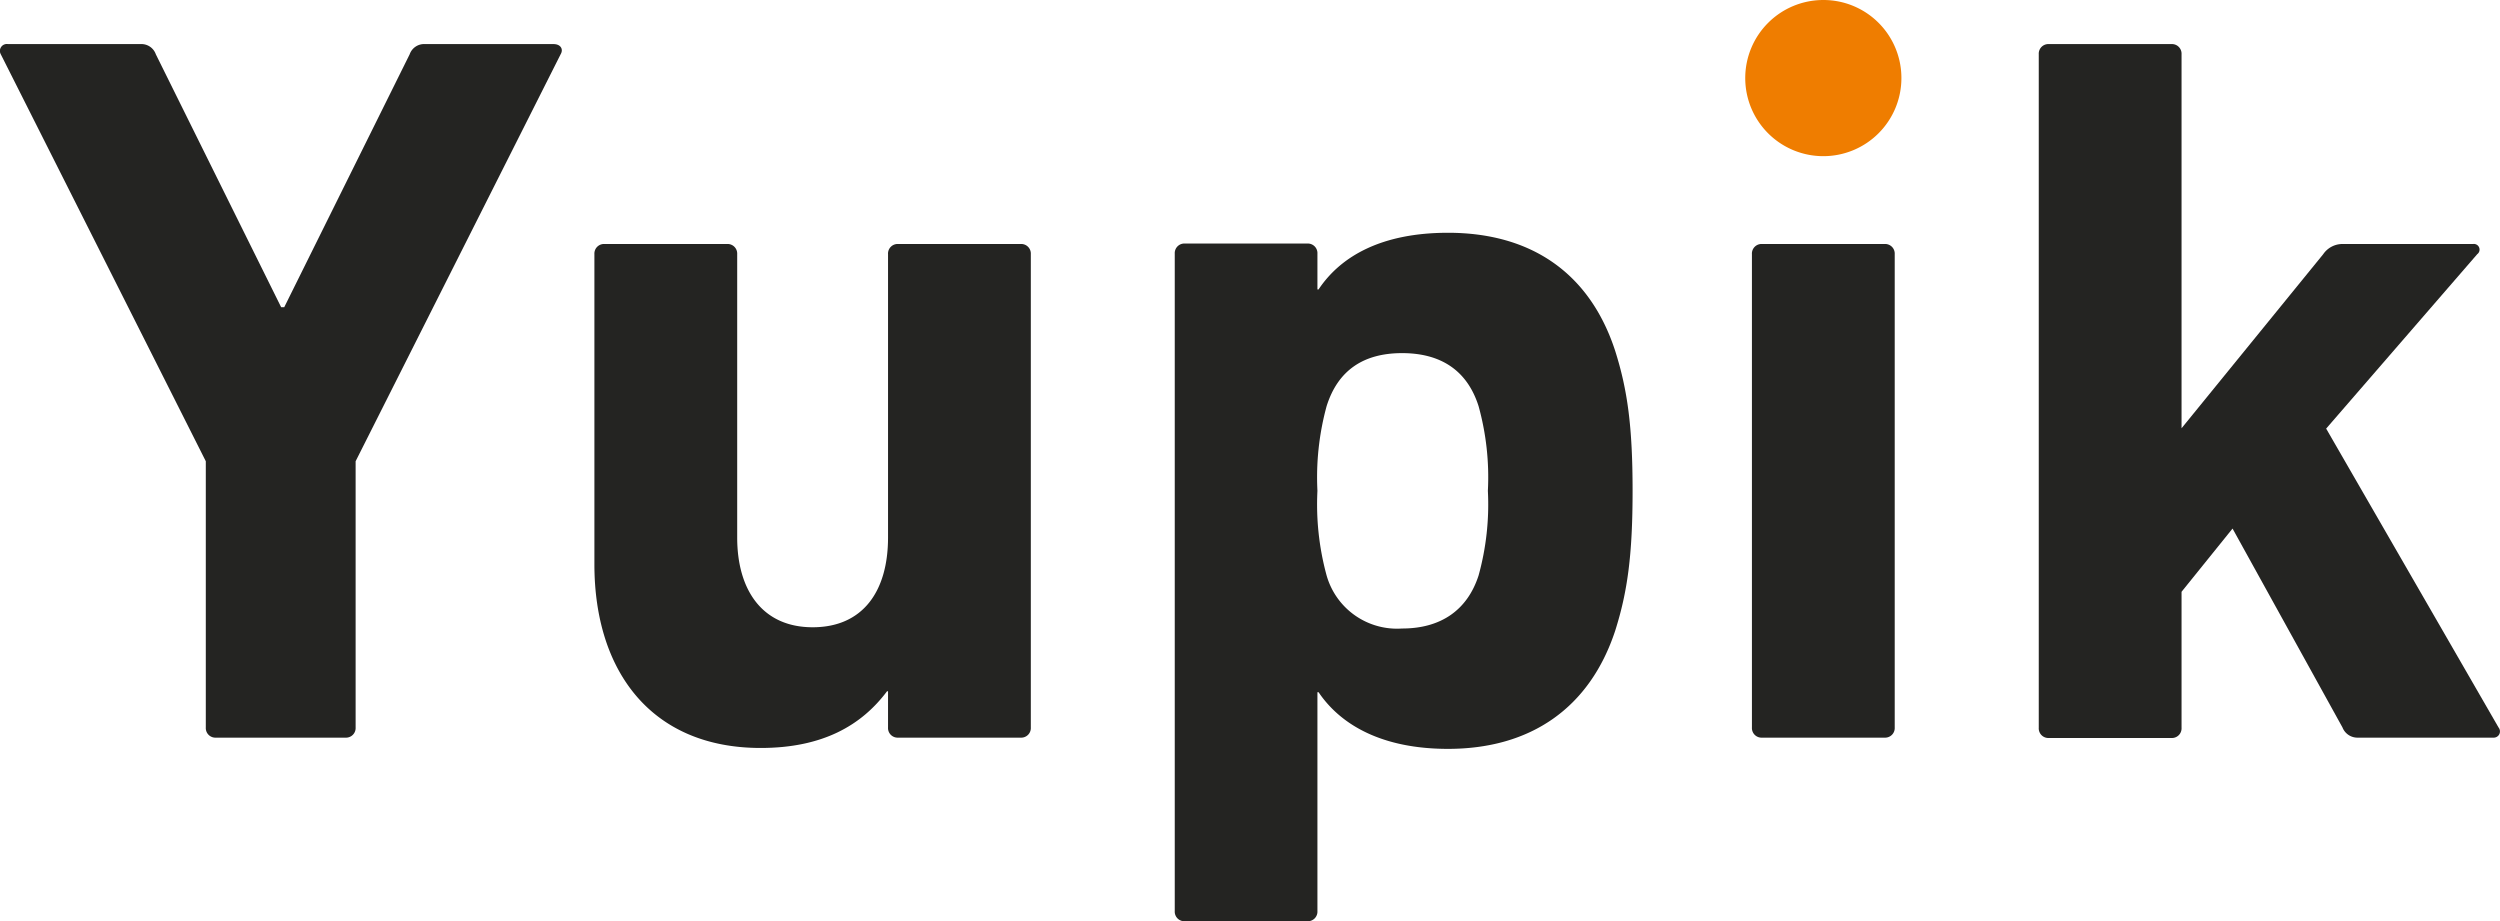
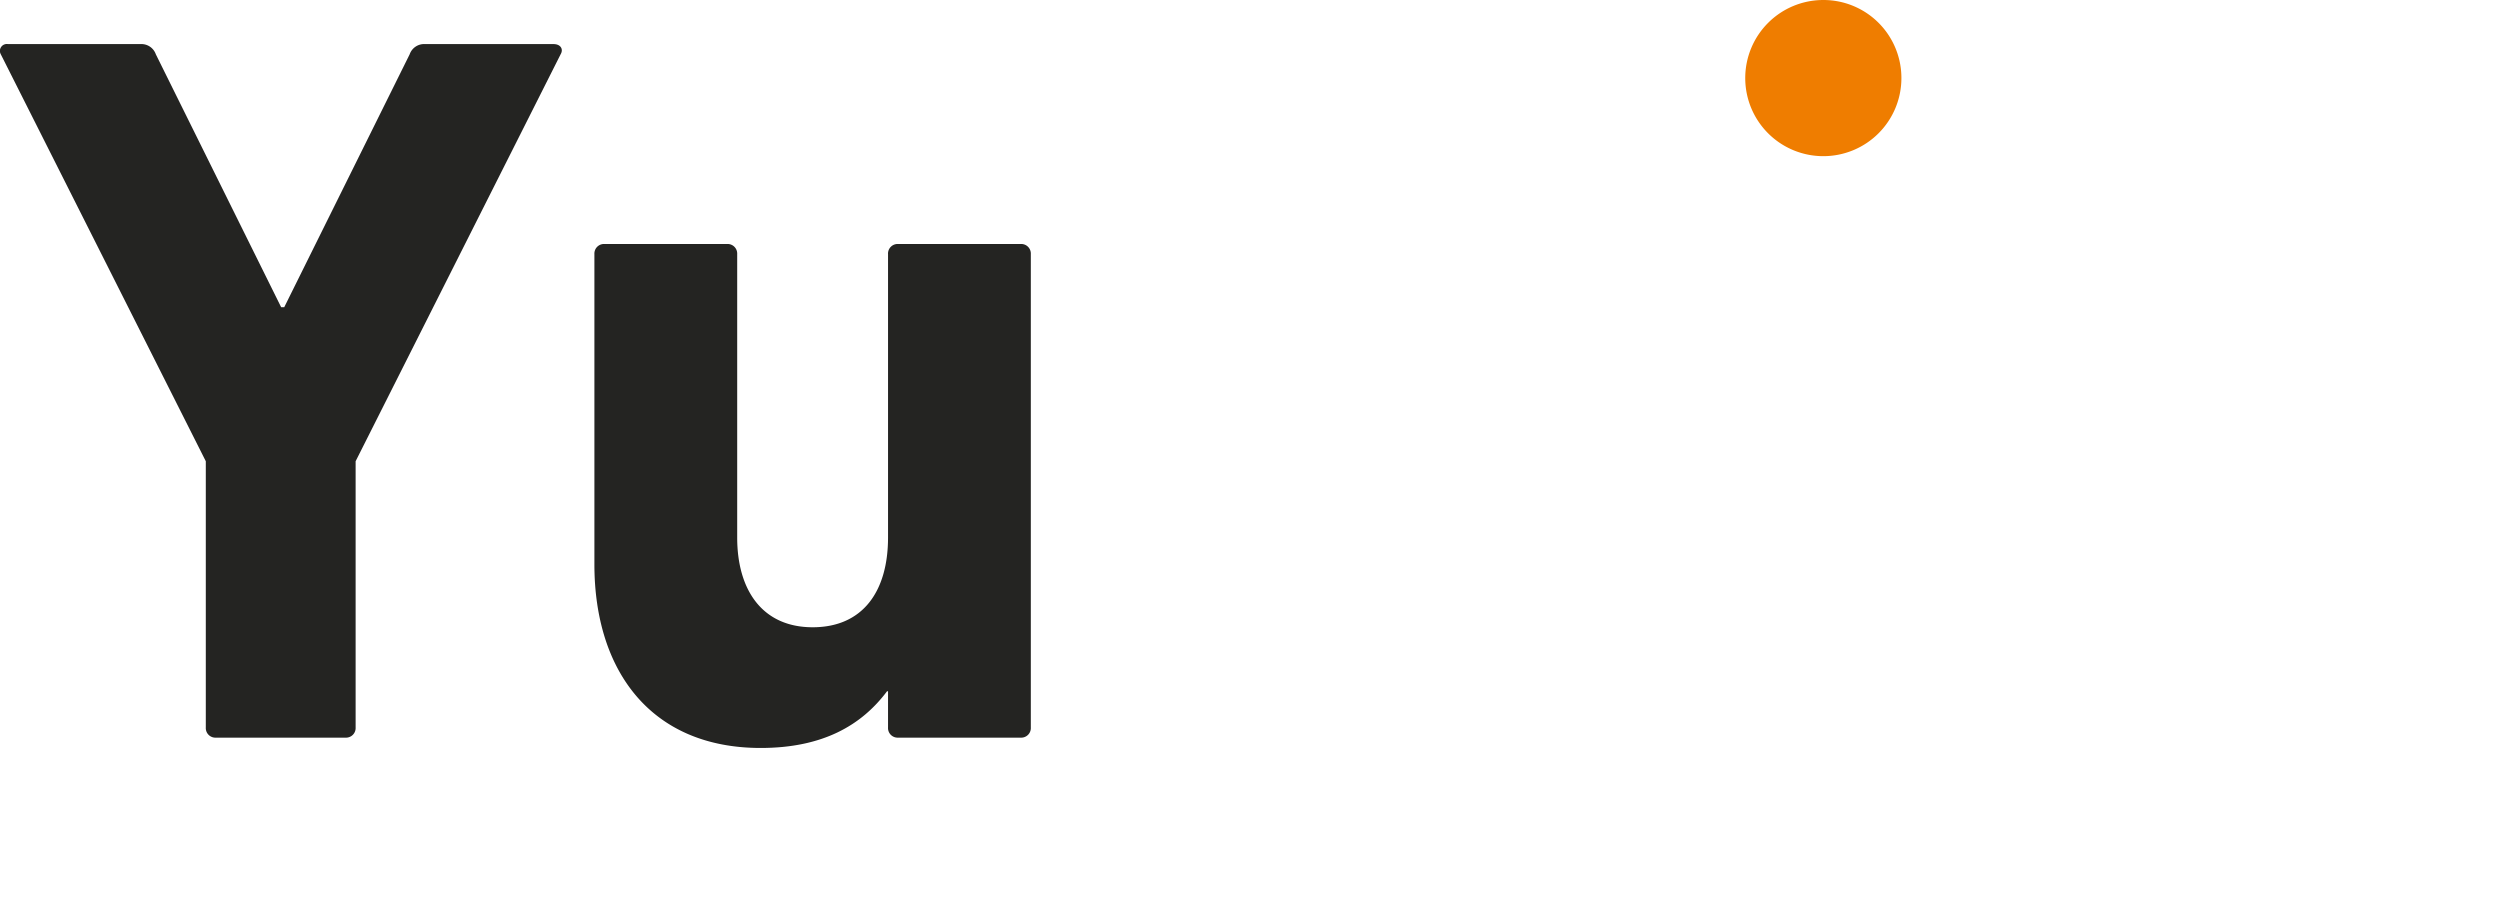
<svg xmlns="http://www.w3.org/2000/svg" id="Ebene_1" data-name="Ebene 1" viewBox="0 0 220.6 81.29">
  <defs>
    <style>.cls-1{fill:#242422;}.cls-2{fill:#ef7d00;fill-rule:evenodd;}</style>
  </defs>
  <title>Yupik-Logo-2017</title>
  <path class="cls-1" d="M19.06,65.09a.85.85,0,0,1-.9-.9V40.7L.07,4.79a.61.61,0,0,1,.63-.9H12.4a1.35,1.35,0,0,1,1.35.9L24.81,27.11h.27L36.15,4.79a1.35,1.35,0,0,1,1.35-.9H48.84c.63,0,.9.45.63.9L31.38,40.7V64.19a.85.85,0,0,1-.9.9Z" transform="translate(0)" />
  <path class="cls-1" d="M79.26,65.09a.85.85,0,0,1-.9-.9V61h-.09c-2.25,3-5.67,5-11.15,5-9.63,0-14.67-6.75-14.67-16.2V22.43a.85.85,0,0,1,.9-.9h10.8a.85.85,0,0,1,.9.9v25c0,4.68,2.25,7.92,6.66,7.92s6.65-3.15,6.65-7.92v-25a.85.85,0,0,1,.9-.9h10.8a.85.85,0,0,1,.9.9V64.19a.85.85,0,0,1-.9.9Z" transform="translate(0)" />
-   <path class="cls-1" d="M104.56,81.29a.85.85,0,0,1-.9-.9v-58a.85.85,0,0,1,.9-.9h10.8a.85.85,0,0,1,.89.9v3.15h.1c2-3,5.66-5,11.42-5,7.29,0,12.51,3.51,14.76,10.44,1.08,3.42,1.53,6.66,1.53,12.33s-.45,8.91-1.53,12.33c-2.25,6.84-7.47,10.44-14.76,10.44-5.76,0-9.44-2.07-11.42-5h-.1V80.39a.85.85,0,0,1-.89.9Zm25.91-30.51a23.47,23.47,0,0,0,.82-7.47,23.47,23.47,0,0,0-.82-7.47c-1-3.15-3.33-4.68-6.75-4.68s-5.67,1.53-6.66,4.68a23.85,23.85,0,0,0-.81,7.47,23.85,23.85,0,0,0,.81,7.47,6.46,6.46,0,0,0,6.66,4.68C127.14,55.46,129.48,53.84,130.47,50.78Z" transform="translate(0)" />
-   <path class="cls-1" d="M155.49,65.09a.85.85,0,0,1-.9-.9V22.43a.85.85,0,0,1,.9-.9h10.8a.85.85,0,0,1,.9.9V64.19a.85.85,0,0,1-.9.9Z" transform="translate(0)" />
-   <path class="cls-1" d="M208.05,65.09a1.42,1.42,0,0,1-1.35-.9L197,46.64l-4.5,5.58v12a.85.85,0,0,1-.9.9h-10.8a.85.85,0,0,1-.9-.9V4.79a.85.85,0,0,1,.9-.9h10.8a.85.85,0,0,1,.9.9v33L205,22.43a2.06,2.06,0,0,1,1.71-.9h11.52a.5.5,0,0,1,.36.9L205.26,37.82l15.21,26.37a.55.55,0,0,1-.45.9Z" transform="translate(0)" />
  <path class="cls-2" d="M167.78,6.89A6.89,6.89,0,1,1,160.89,0,6.88,6.88,0,0,1,167.78,6.89Z" transform="translate(0)" />
</svg>